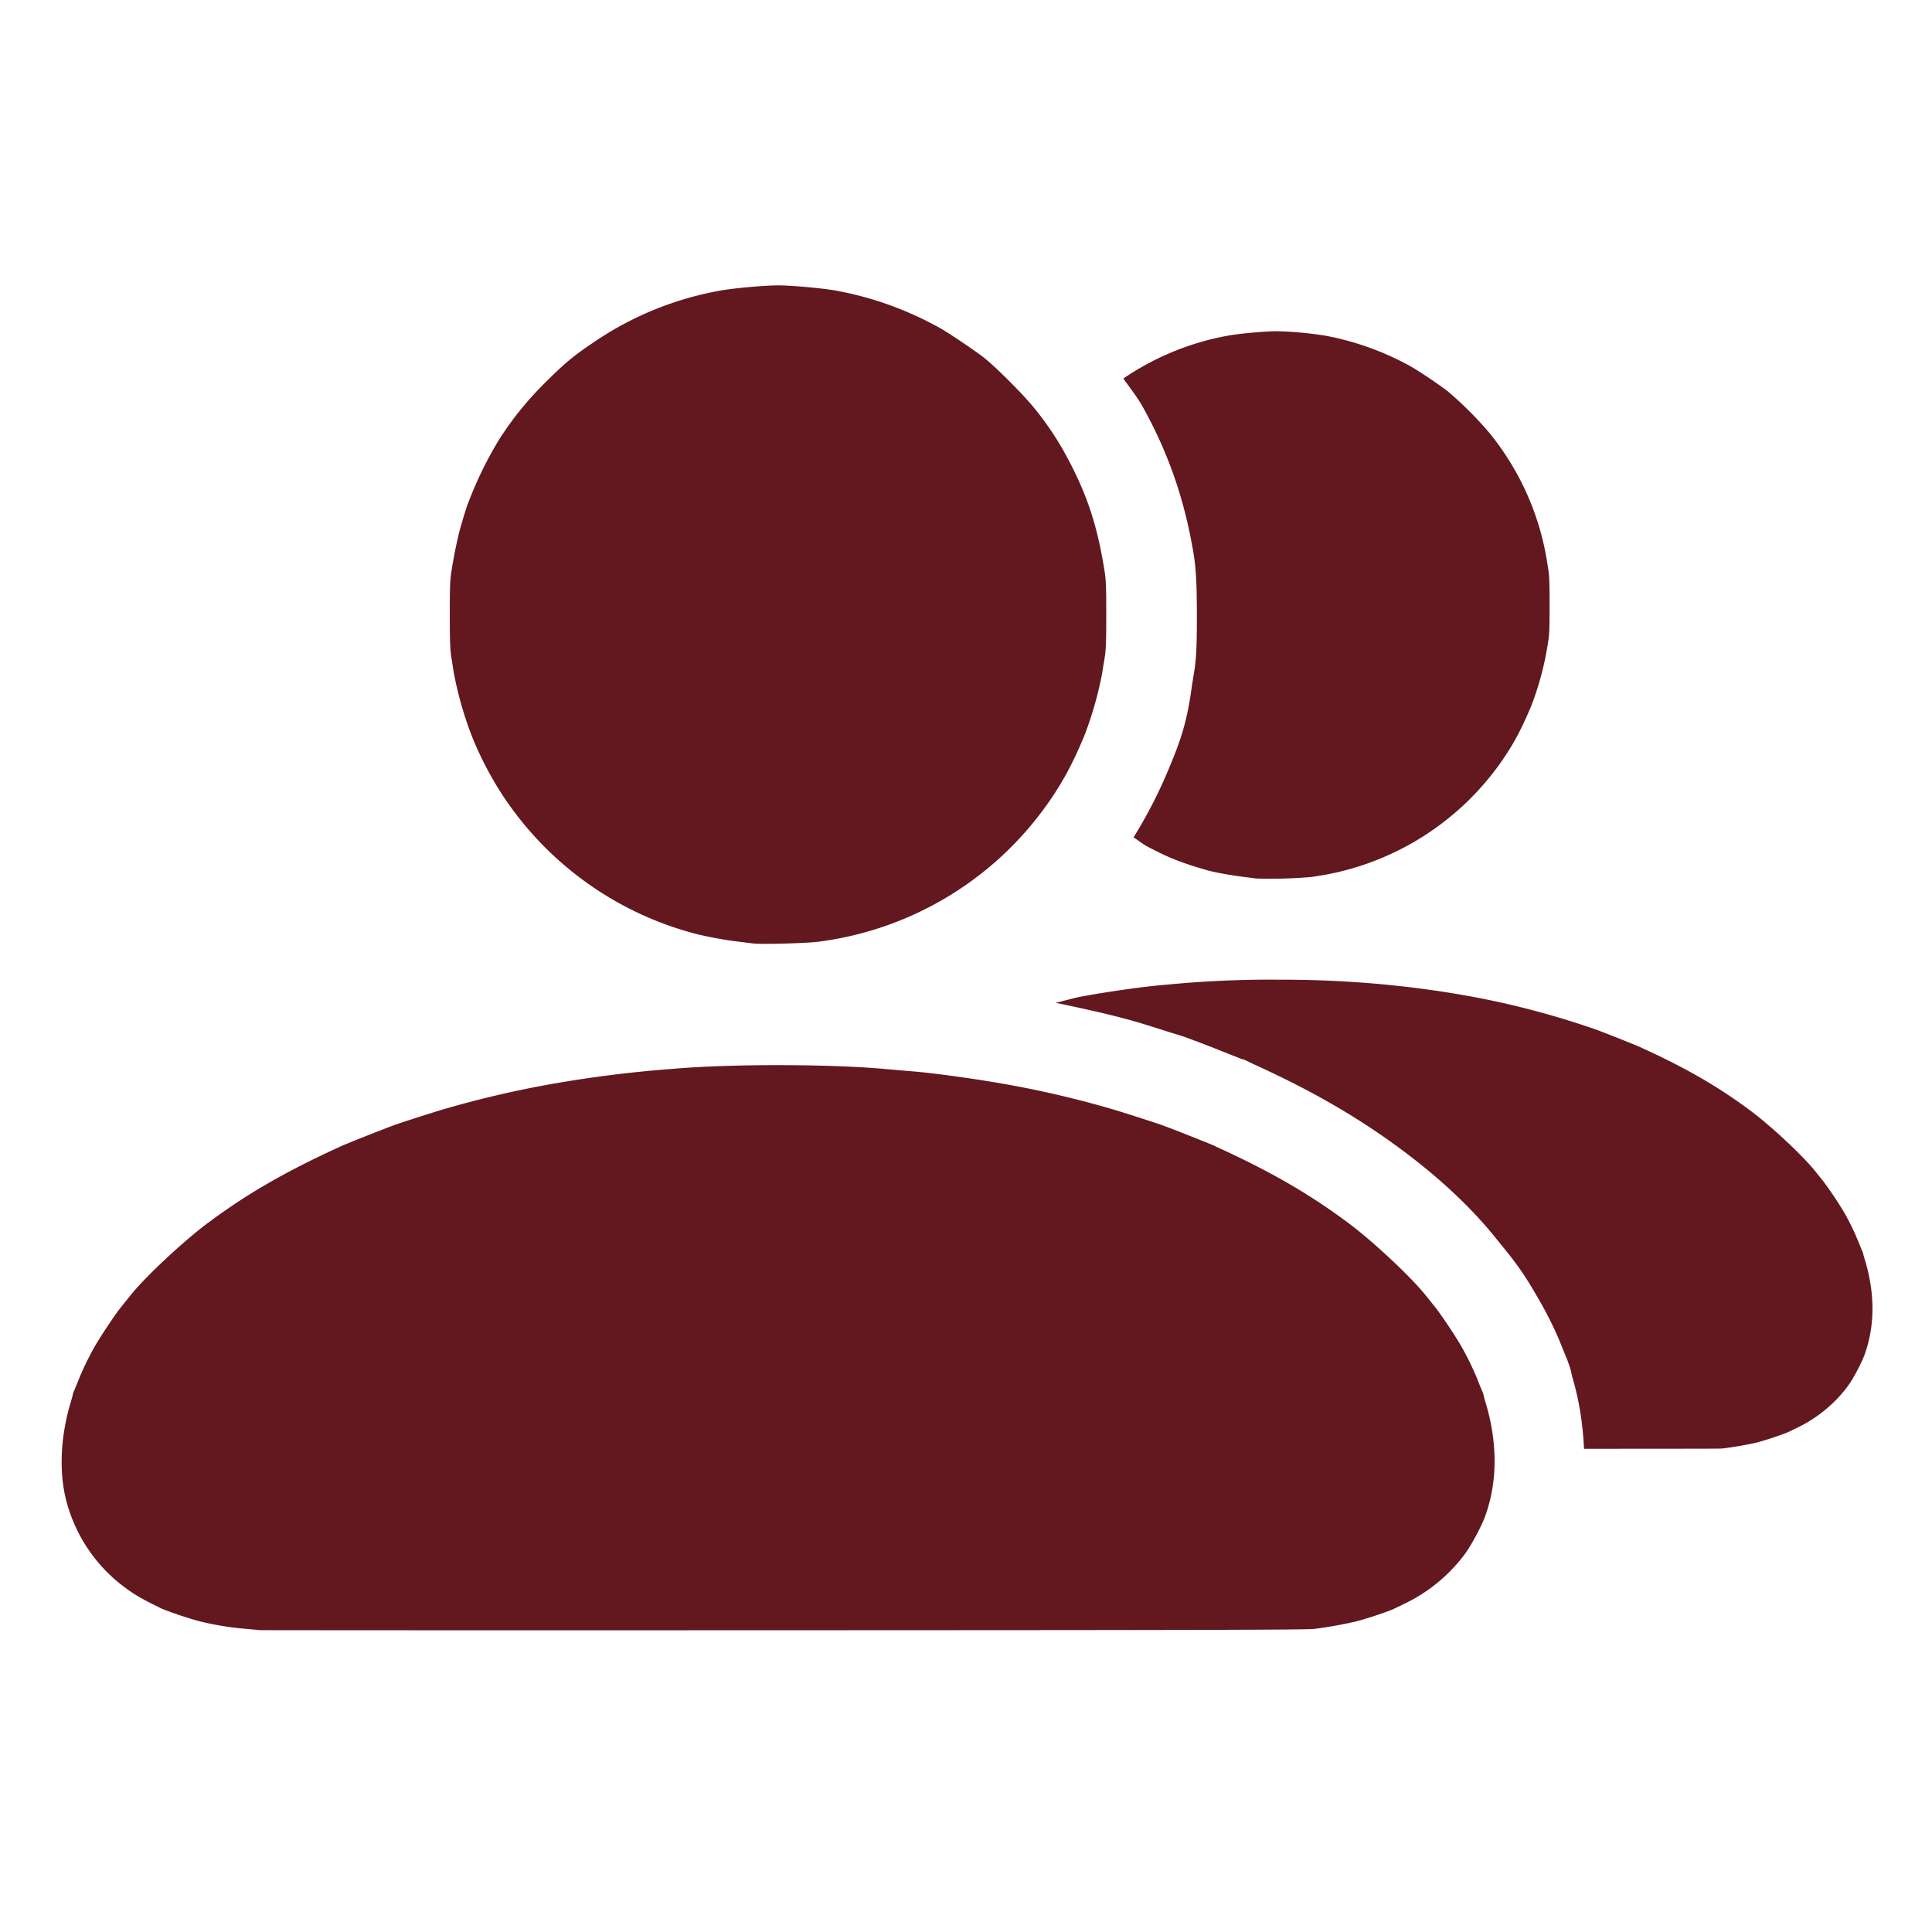
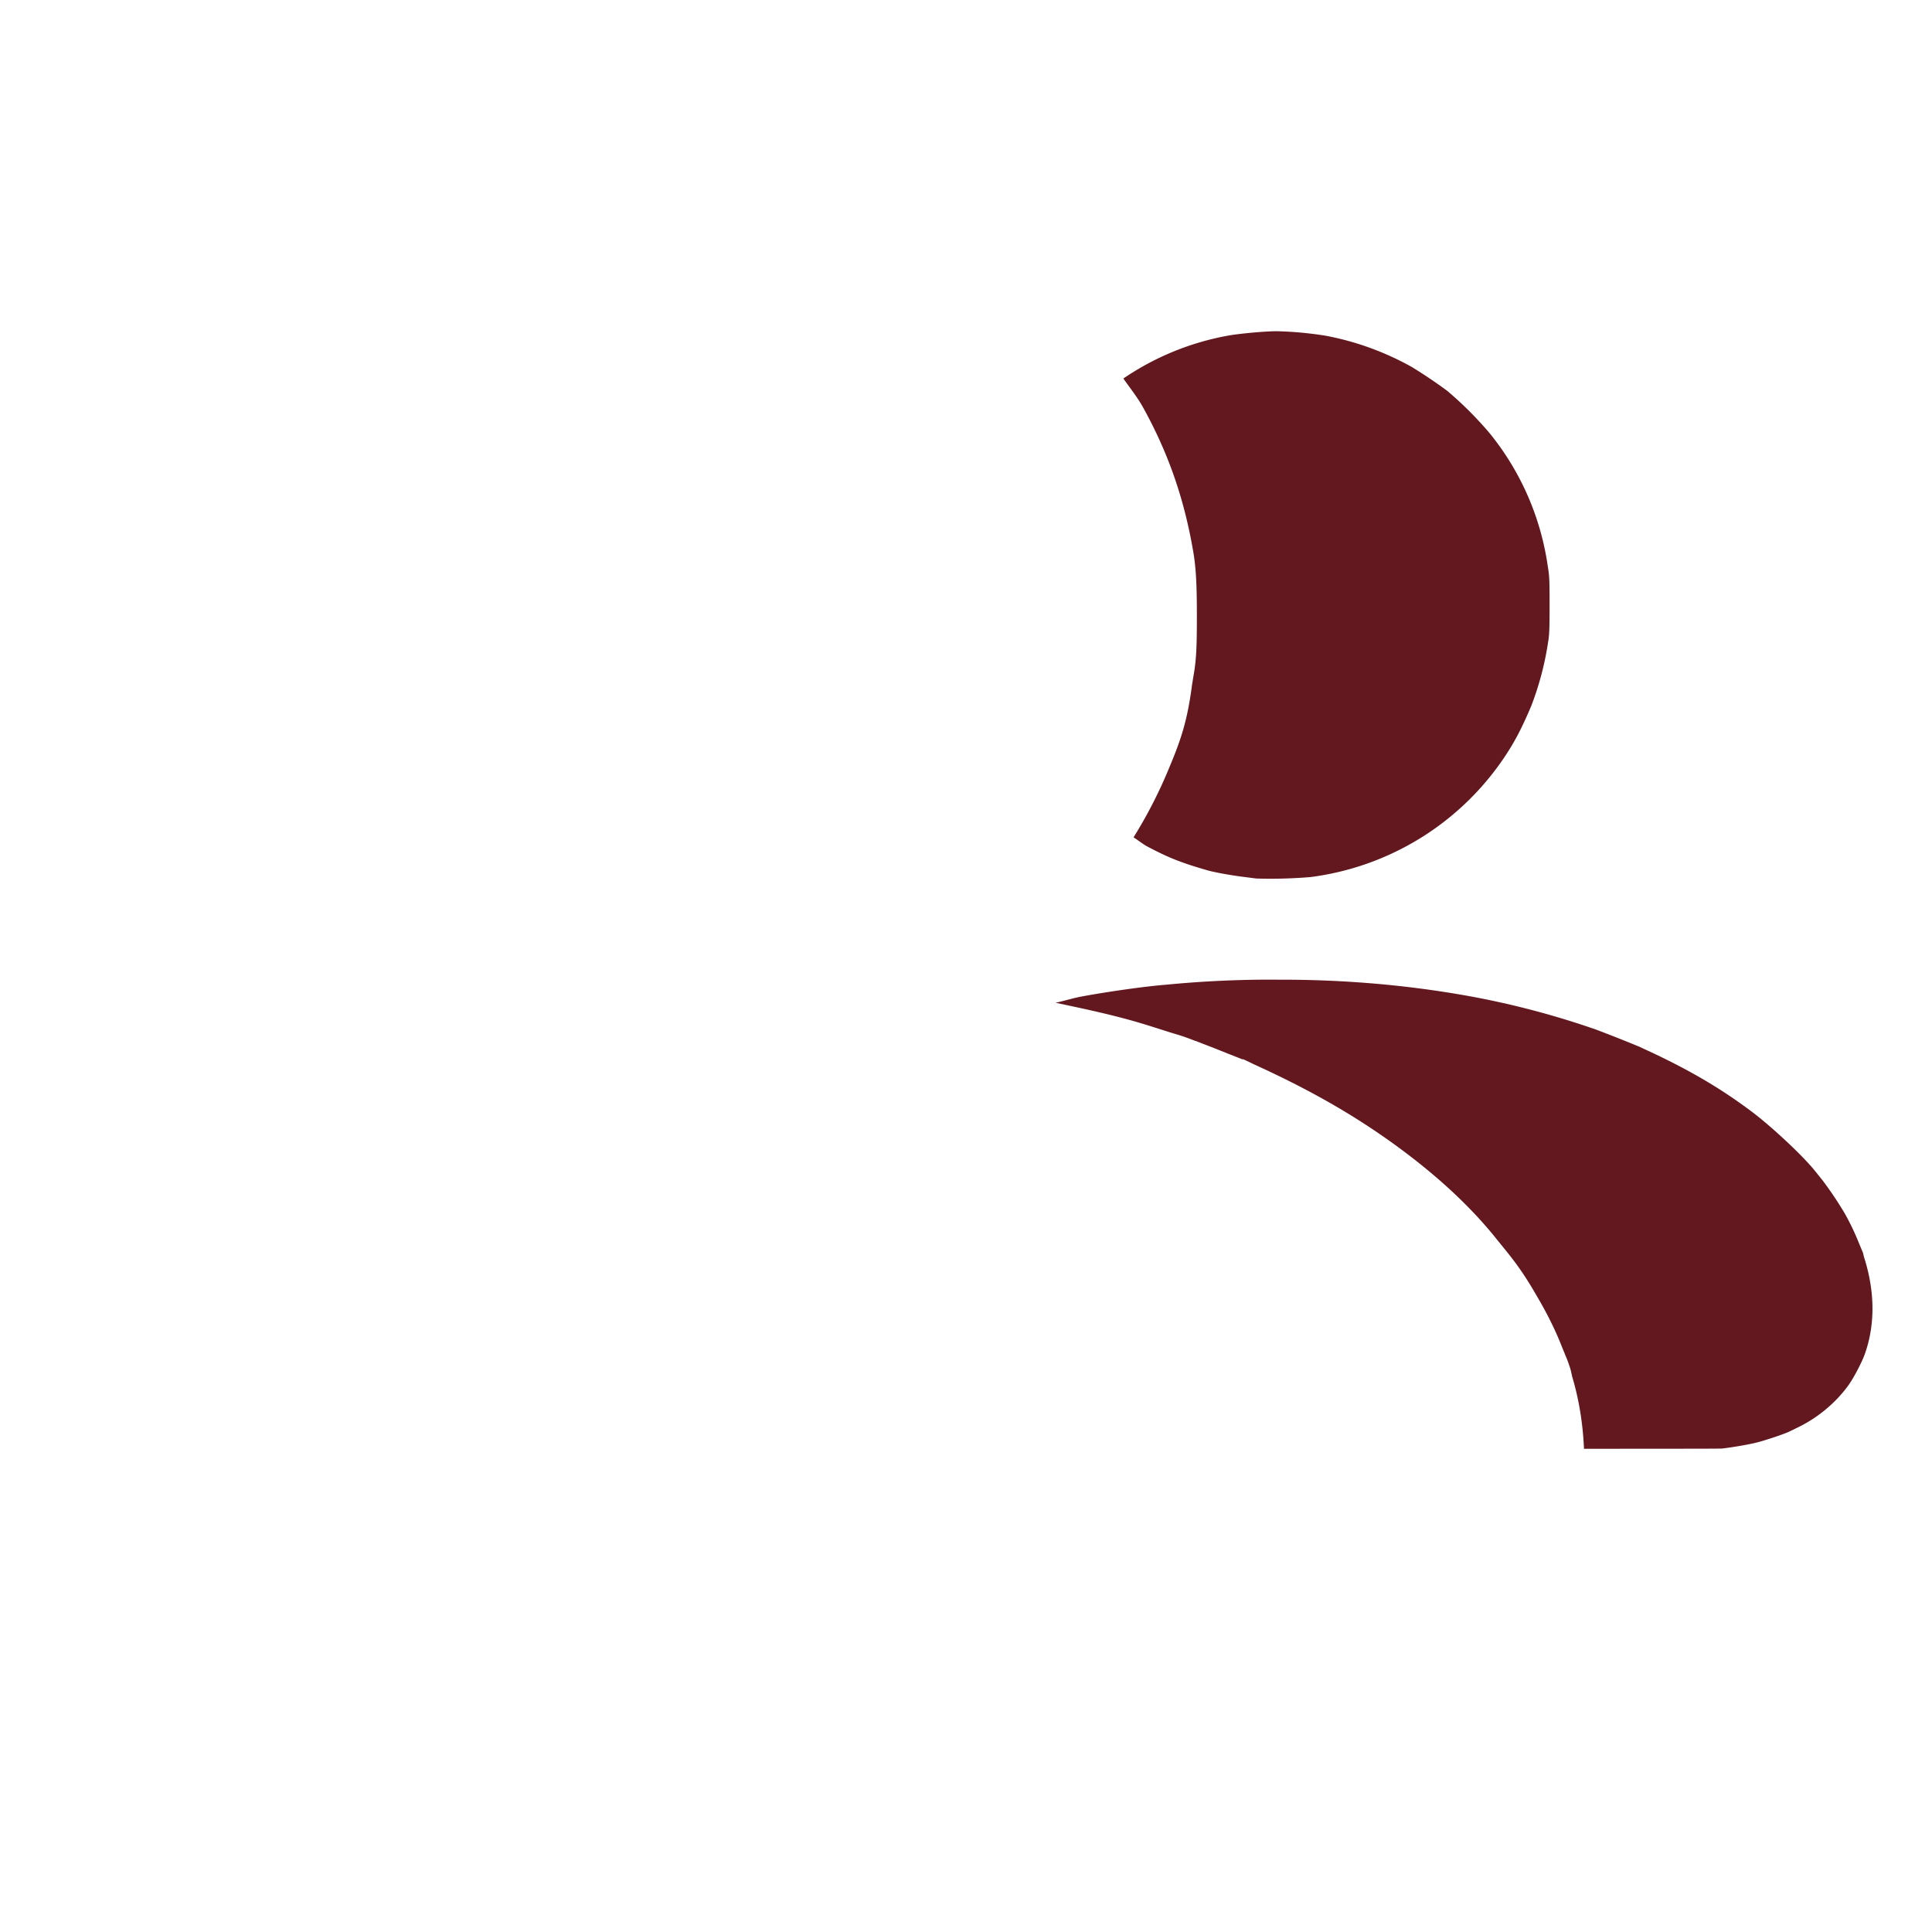
<svg xmlns="http://www.w3.org/2000/svg" width="32" height="32" version="1.1" id="svg6">
  <defs id="defs10" />
  <path d="M21.145 5.486c-.194 0-.63.04-.815.075a4.5 4.5 0 0 0-1.719.705q-.002 0-.004.004c.107.154.23.307.319.466.427.767.694 1.541.842 2.426.04.243.056.515.056 1.02 0 .465-.005.715-.05.978-.014.077-.034.217-.028.166-.08.628-.19.94-.404 1.447a7.7 7.7 0 0 1-.567 1.096c.079.05.151.111.233.154.347.184.559.268.994.393.115.033.4.084.588.107l.219.028a8 8 0 0 0 .896-.024 4.568 4.568 0 0 0 3.213-1.986c.173-.258.292-.488.445-.85a5 5 0 0 0 .28-1.066c.019-.11.023-.226.023-.604 0-.413-.003-.484-.03-.642a4.5 4.5 0 0 0-.964-2.205 6 6 0 0 0-.701-.7 8 8 0 0 0-.588-.396 4.7 4.7 0 0 0-1.424-.517 6 6 0 0 0-.814-.075m0 10.74a18 18 0 0 0-1.842.085c-.315.024-.931.11-1.381.193-.146.027-.292.073-.438.105.454.096.907.191 1.36.323.13.038.303.093.488.152.185.06.199.053.469.158v-.002l.13.051c.107.04.257.1.417.164l.218.086c.062.025-.07-.046.204.088l.068.031c.927.426 1.68.862 2.396 1.397.554.413 1.104.904 1.545 1.455l.15.185c.267.328.396.544.569.844.145.252.27.504.375.773.02.051.07.166.041.104.024.053.043.098.065.16.01.031.023.064.039.123l.013.059.006.025.002.01v.002c.118.392.179.796.197 1.2.862-.002 2.258 0 2.291-.005.19-.023.446-.068.577-.101.148-.038.45-.14.525-.176l.172-.084c.311-.154.6-.394.804-.672.09-.12.232-.39.282-.531.168-.474.17-1.003.002-1.559a1 1 0 0 1-.028-.101.2.2 0 0 0-.02-.055l-.06-.145a4 4 0 0 0-.23-.476 6 6 0 0 0-.36-.537l-.13-.162c-.201-.251-.724-.74-1.059-.99-.524-.392-1.053-.7-1.768-1.028l-.086-.04a26 26 0 0 0-.707-.28 14.046 14.046 0 0 0-2.074-.55 17 17 0 0 0-1.758-.226 18 18 0 0 0-1.464-.052" style="fill:#62181e;stroke-width:1;fill-opacity:1" id="path2" />
-   <path d="m4.305 27-.255-.023a5 5 0 0 1-.732-.12 6 6 0 0 1-.633-.21c-.379-.184-.488-.25-.725-.438a2.6 2.6 0 0 1-.852-1.315c-.135-.482-.112-1.088.064-1.67.017-.059.032-.113.032-.12 0-.009.01-.038.023-.067l.072-.175c.067-.171.174-.393.275-.568.102-.177.338-.53.422-.633l.161-.201c.241-.304.875-.897 1.282-1.201.631-.471 1.266-.84 2.125-1.235l.103-.048a33 33 0 0 1 .852-.337c.07-.028.673-.221.831-.267q.831-.242 1.662-.395a20 20 0 0 1 2.115-.272c.93-.084 2.59-.084 3.522 0 .149.014.353.03.452.039.379.03 1.121.133 1.662.233.556.102 1.107.233 1.662.395.159.046.76.24.831.267l.149.056c.13.049.67.264.703.28.016.009.062.03.103.049.86.395 1.494.764 2.125 1.235.403.3 1.031.888 1.273 1.19l.157.195c.092.113.333.473.432.645.104.18.21.4.279.573.026.068.058.147.071.175a.3.3 0 0 1 .024.066c0 .008.014.062.032.121.202.668.201 1.307 0 1.876-.06.17-.234.494-.34.638a2.7 2.7 0 0 1-.967.808l-.206.1c-.091.044-.455.166-.634.211a7 7 0 0 1-.69.123c-.129.016-2.082.02-8.797.022-4.747.002-8.646 0-8.665-.002m8.18-11.372-.264-.033a6 6 0 0 1-.707-.13A5.492 5.492 0 0 1 8.35 13.21a5.6 5.6 0 0 1-.536-1.021 6 6 0 0 1-.299-1.053l-.036-.23c-.023-.134-.029-.271-.029-.725 0-.497.004-.583.036-.773.043-.258.094-.503.138-.659.062-.219.117-.395.128-.411a6.294 6.294 0 0 1 .521-1.068c.24-.37.476-.657.798-.974.304-.298.437-.408.77-.632a5.4 5.4 0 0 1 2.067-.847c.222-.042.746-.09.979-.09s.757.048.979.09a5.6 5.6 0 0 1 1.711.621c.156.09.547.353.708.476.192.148.662.617.843.842a5 5 0 0 1 .487.71c.365.655.545 1.173.672 1.942.032.19.036.276.036.773 0 .454-.005.59-.028.724-.016.09-.032.194-.037.23a6 6 0 0 1-.299 1.054c-.183.435-.328.71-.536 1.02a5.5 5.5 0 0 1-3.862 2.388c-.178.026-.95.047-1.078.03" style="opacity:1;fill:#62181e;stroke:none;stroke-width:2;stroke-miterlimit:4;stroke-dasharray:none;stroke-opacity:1;fill-opacity:1" id="path4" />
</svg>